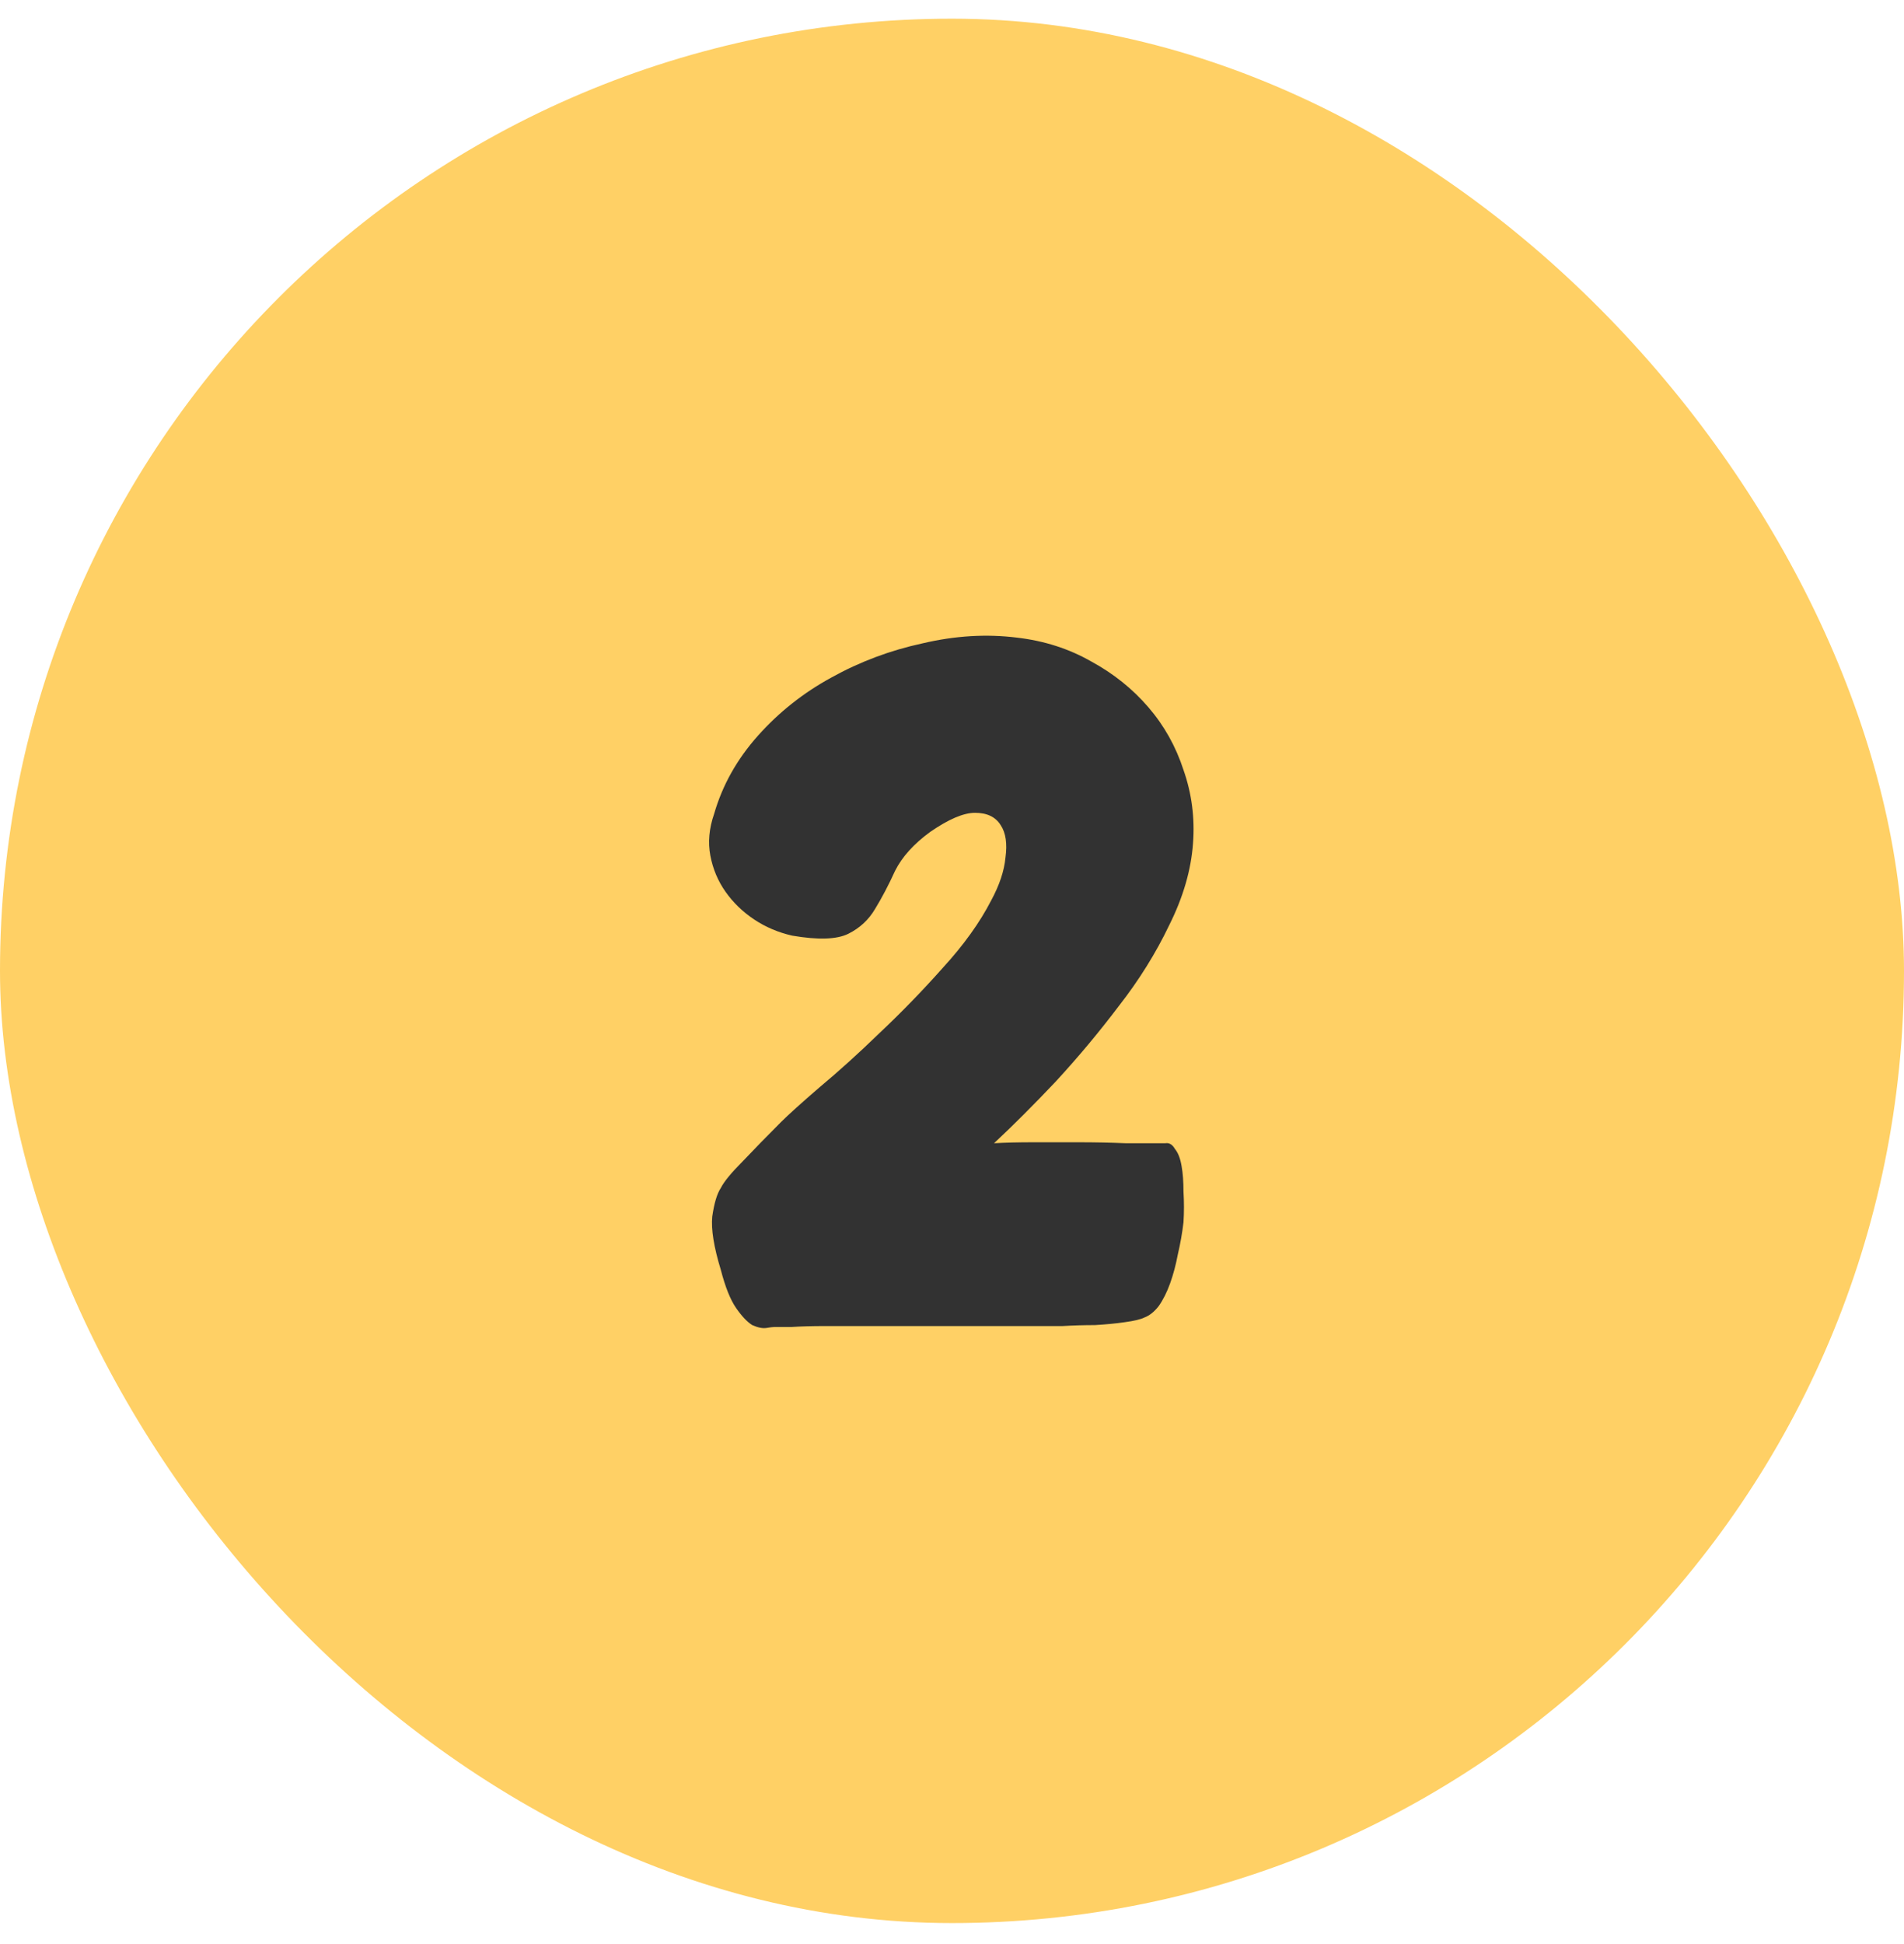
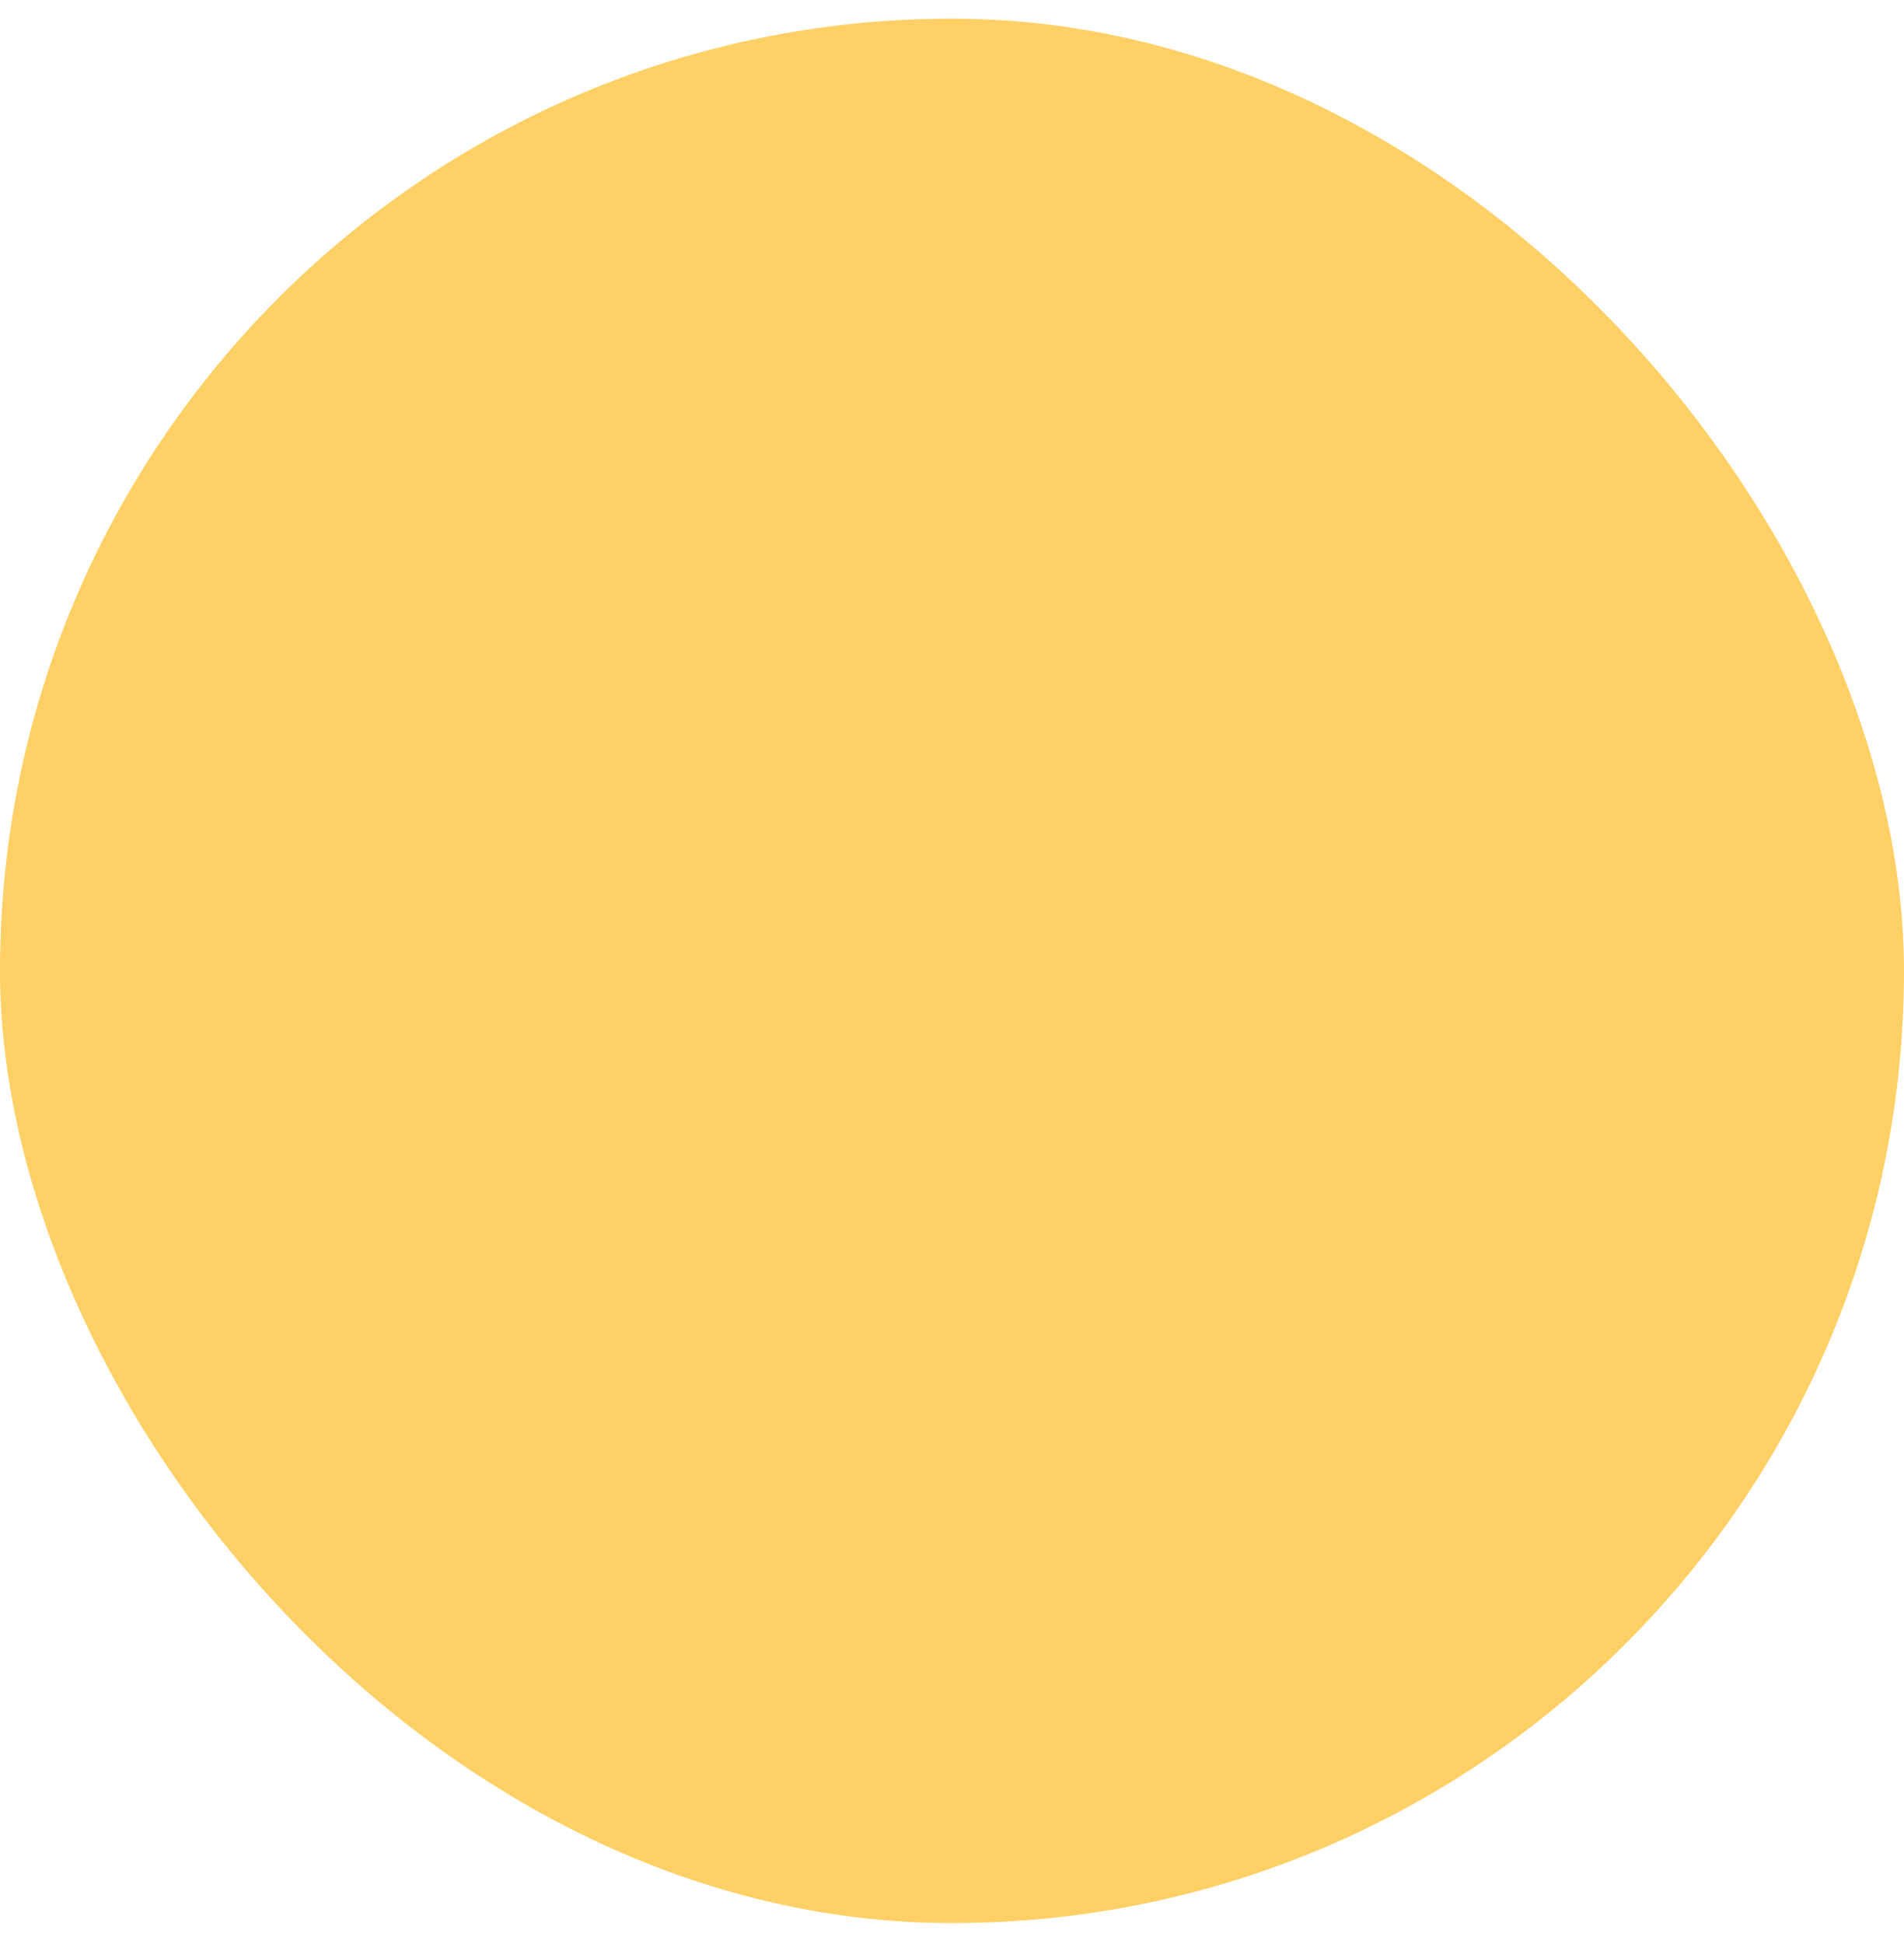
<svg xmlns="http://www.w3.org/2000/svg" width="48" height="49" viewBox="0 0 48 49" fill="none">
  <rect y="0.471" width="48" height="48" rx="24" fill="#FFD065" />
-   <path d="M25.636 16.071C26.324 16.151 26.948 16.351 27.508 16.671C28.068 16.975 28.548 17.359 28.948 17.823C29.348 18.287 29.644 18.815 29.836 19.407C30.044 19.999 30.124 20.615 30.076 21.255C30.028 21.927 29.828 22.615 29.476 23.319C29.14 24.023 28.716 24.703 28.204 25.359C27.708 26.015 27.18 26.647 26.62 27.255C26.06 27.847 25.54 28.367 25.06 28.815C25.348 28.799 25.676 28.791 26.044 28.791C26.412 28.791 26.796 28.791 27.196 28.791C27.596 28.791 27.988 28.799 28.372 28.815C28.756 28.815 29.092 28.815 29.38 28.815C29.476 28.799 29.556 28.847 29.62 28.959C29.7 29.055 29.756 29.199 29.788 29.391C29.82 29.567 29.836 29.783 29.836 30.039C29.852 30.295 29.852 30.551 29.836 30.807C29.804 31.079 29.756 31.351 29.692 31.623C29.644 31.879 29.58 32.119 29.5 32.343C29.42 32.567 29.324 32.759 29.212 32.919C29.1 33.063 28.98 33.159 28.852 33.207C28.756 33.255 28.588 33.295 28.348 33.327C28.124 33.359 27.876 33.383 27.604 33.399C27.332 33.399 27.06 33.407 26.788 33.423C26.516 33.423 26.276 33.423 26.068 33.423H23.332C22.868 33.423 22.42 33.423 21.988 33.423C21.556 33.423 21.164 33.423 20.812 33.423C20.476 33.423 20.188 33.431 19.948 33.447C19.708 33.447 19.564 33.447 19.516 33.447C19.484 33.447 19.42 33.455 19.324 33.471C19.228 33.487 19.108 33.463 18.964 33.399C18.836 33.319 18.7 33.175 18.556 32.967C18.412 32.759 18.284 32.439 18.172 32.007C17.996 31.431 17.924 30.983 17.956 30.663C18.004 30.327 18.076 30.087 18.172 29.943C18.252 29.783 18.436 29.559 18.724 29.271C19.012 28.967 19.332 28.639 19.684 28.287C19.876 28.095 20.204 27.799 20.668 27.399C21.148 26.999 21.652 26.543 22.18 26.031C22.724 25.519 23.252 24.975 23.764 24.399C24.292 23.823 24.7 23.255 24.988 22.695C25.196 22.311 25.316 21.951 25.348 21.615C25.396 21.263 25.356 20.991 25.228 20.799C25.1 20.591 24.884 20.487 24.58 20.487C24.292 20.487 23.916 20.647 23.452 20.967C23.036 21.271 22.74 21.599 22.564 21.951C22.404 22.303 22.236 22.623 22.06 22.911C21.9 23.183 21.676 23.391 21.388 23.535C21.1 23.679 20.628 23.695 19.972 23.583C19.62 23.503 19.3 23.367 19.012 23.175C18.724 22.983 18.484 22.751 18.292 22.479C18.1 22.207 17.972 21.903 17.908 21.567C17.844 21.231 17.876 20.879 18.004 20.511C18.212 19.791 18.58 19.135 19.108 18.543C19.636 17.951 20.252 17.463 20.956 17.079C21.676 16.679 22.444 16.391 23.26 16.215C24.076 16.023 24.868 15.975 25.636 16.071Z" fill="#323232" />
</svg>